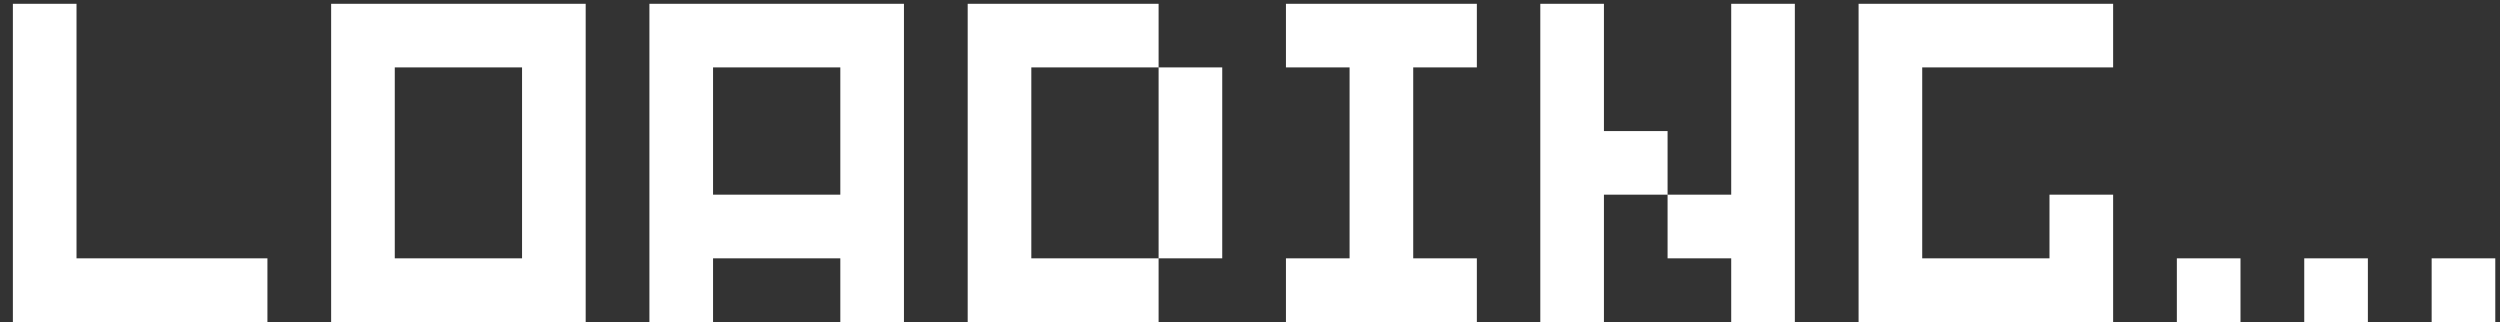
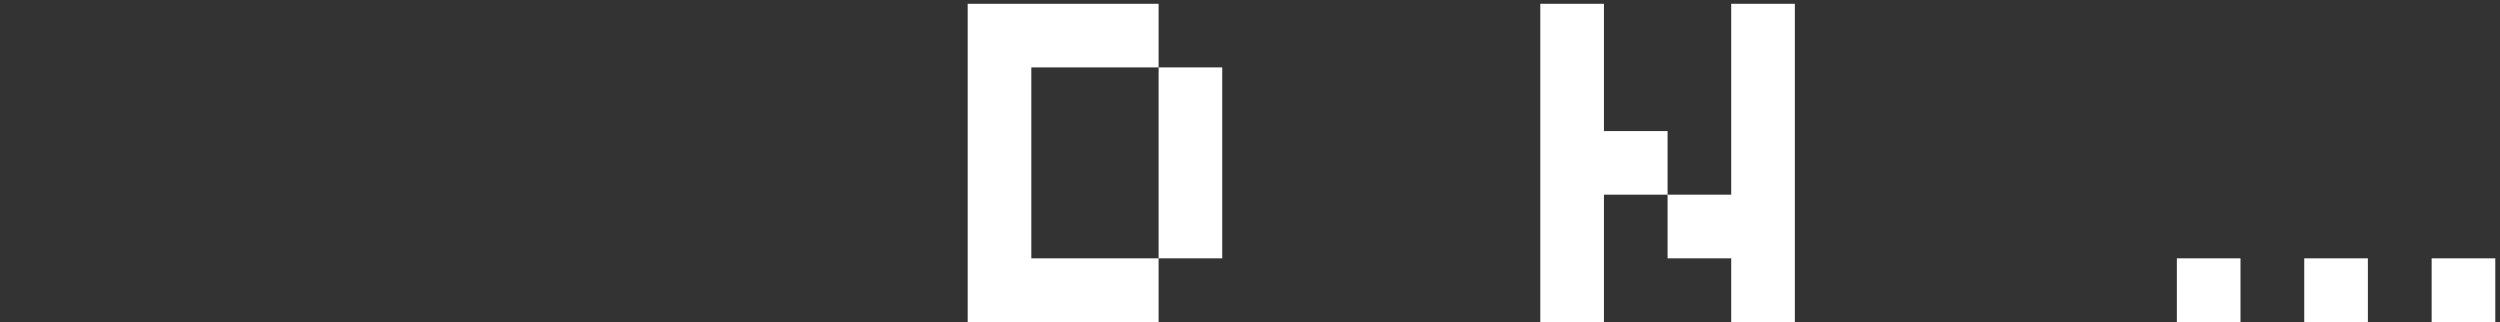
<svg xmlns="http://www.w3.org/2000/svg" width="132" height="17" viewBox="0 0 132 17" fill="none">
  <rect x="0" y="0" width="132" height="17" fill="#333333" stroke="none" />
-   <path d="M0.68 0.2H4.04V13.64H14.12V17H0.68V0.2Z" fill="white" />
-   <path d="M17.484 0.2H30.924V17H17.484V0.2ZM20.844 13.64H27.564V3.56H20.844V13.64Z" fill="white" />
-   <path d="M34.289 0.2H47.729V17H44.369V13.64H37.649V17H34.289V0.2ZM37.649 10.28H44.369V3.56H37.649V10.28Z" fill="white" />
  <path d="M61.174 3.56H54.454V13.64H61.174V17H51.094V0.2H61.174V3.56ZM61.174 13.64V3.56H64.534V13.64H61.174Z" fill="white" />
-   <path d="M67.898 17V13.64H71.258V3.56H67.898V0.2H77.978V3.56H74.618V13.64H77.978V17H67.898Z" fill="white" />
  <path d="M91.408 0.2H94.768V17H91.408V13.64H88.048V10.28H91.408V0.2ZM81.328 0.2H84.688V6.92H88.048V10.28H84.688V17H81.328V0.2Z" fill="white" />
-   <path d="M98.133 17V0.2H111.573V3.56H101.493V13.64H108.213V10.28H111.573V17H98.133Z" fill="white" />
  <path d="M114.938 17V13.64H118.298V17H114.938Z" fill="white" />
  <path d="M121.664 17V13.64H125.024V17H121.664Z" fill="white" />
  <path d="M128.391 17V13.64H131.751V17H128.391Z" fill="white" />
</svg>